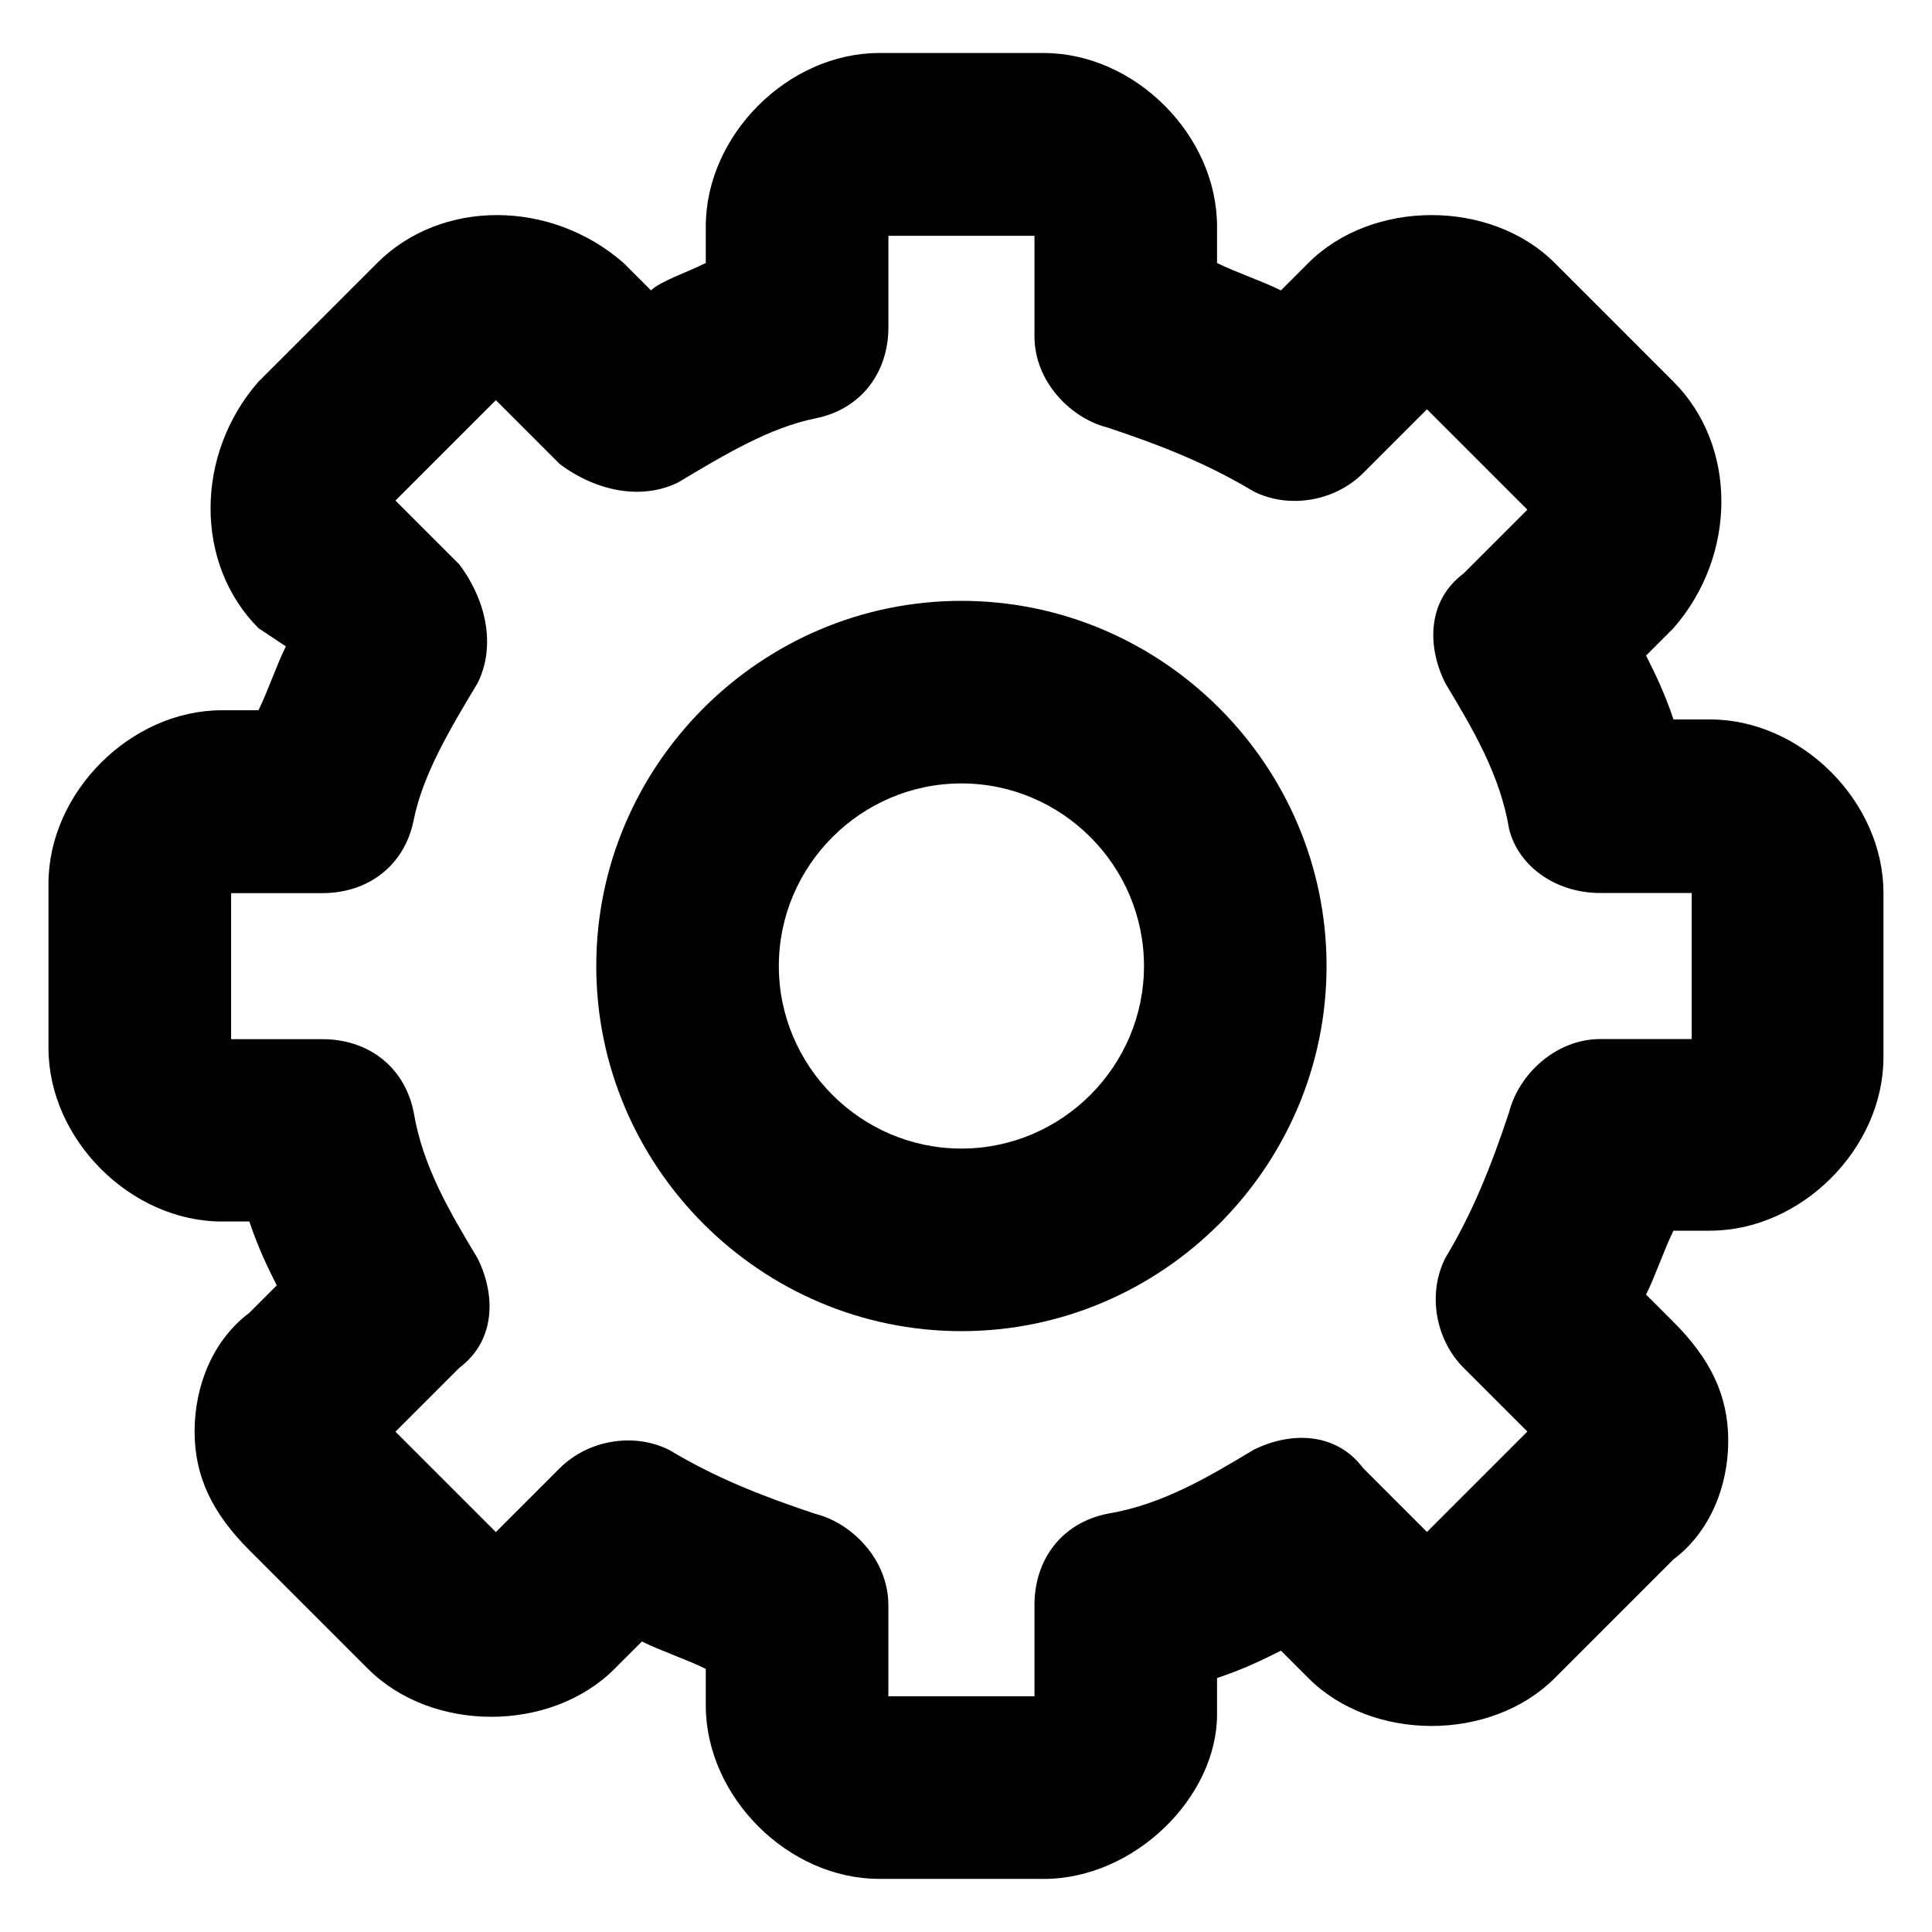
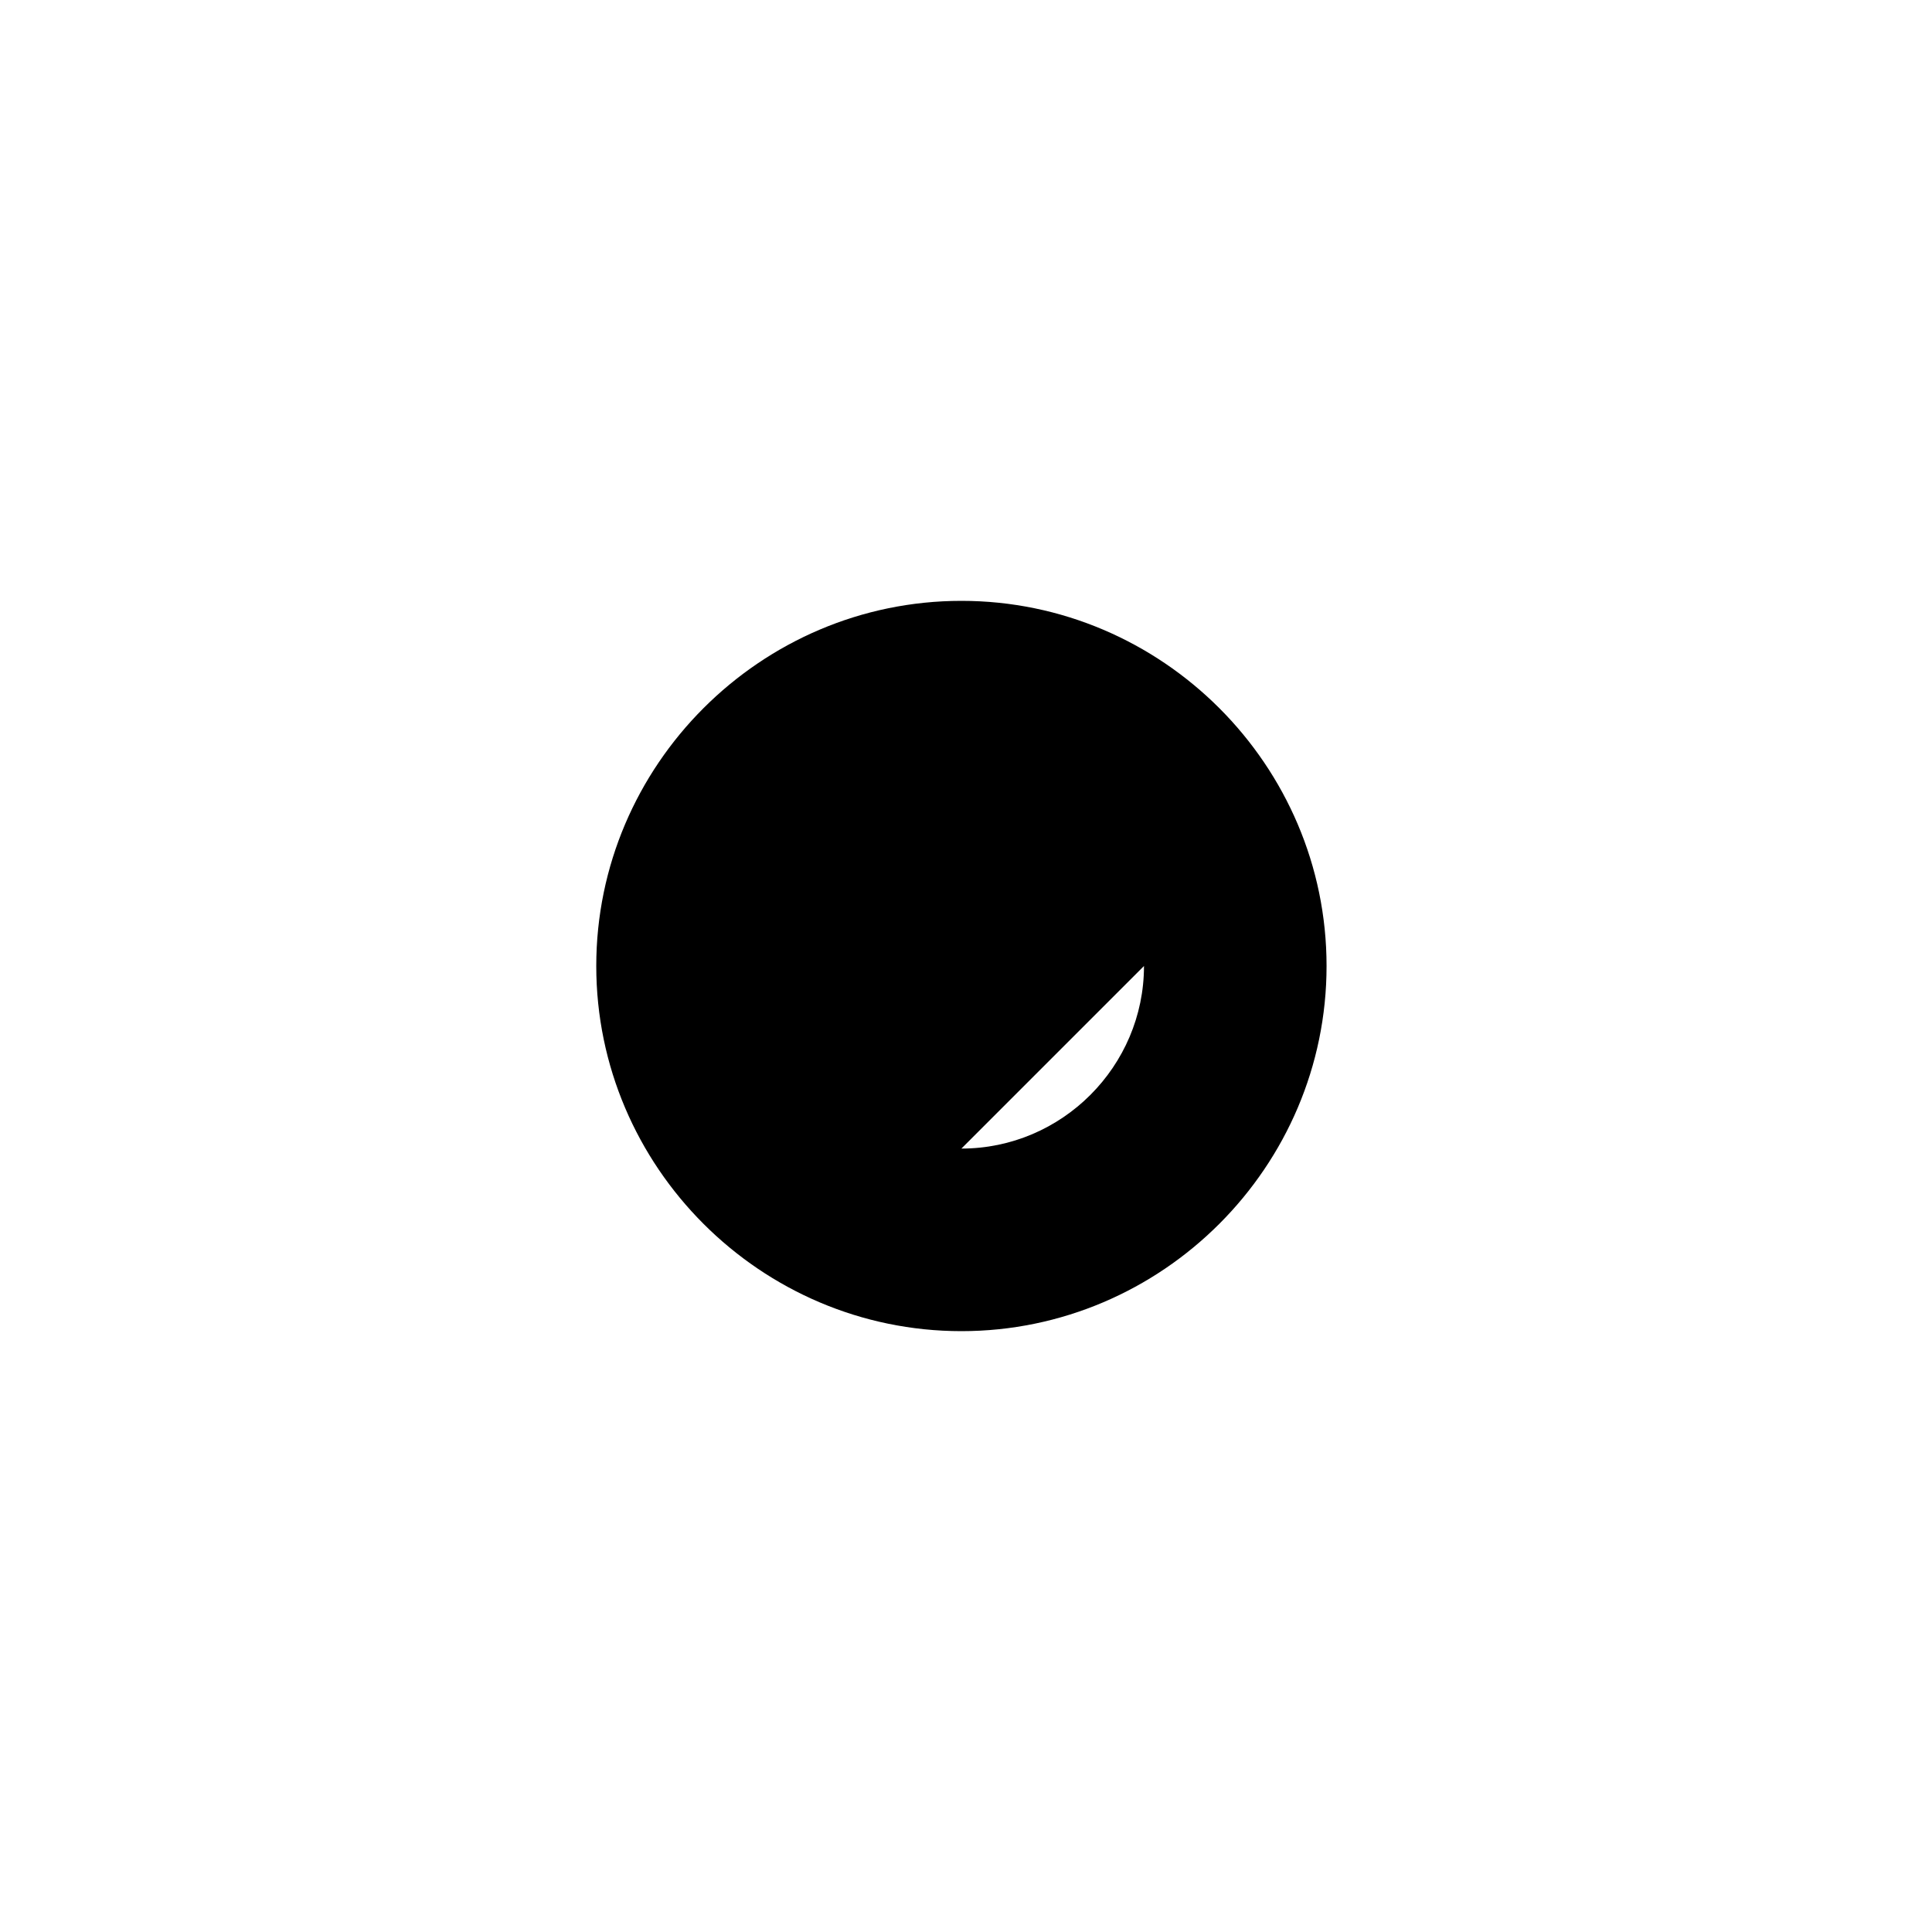
<svg xmlns="http://www.w3.org/2000/svg" version="1.1" width="32" height="32" viewBox="0 0 32 32">
  <title>settings</title>
-   <path d="M17.285 31.12h-2.722c-1.512 0-2.873-1.361-2.873-2.873v-0.605c-0.302-0.151-0.756-0.302-1.058-0.454l-0.454 0.454c-1.058 1.058-3.024 1.058-4.082 0l-1.966-1.966c-0.605-0.605-0.907-1.21-0.907-1.966s0.302-1.512 0.907-1.966l0.454-0.454c-0.151-0.302-0.302-0.605-0.454-1.058h-0.454c-1.512 0-2.873-1.361-2.873-2.873v-2.722c0-1.512 1.361-2.873 2.873-2.873h0.605c0.151-0.302 0.302-0.756 0.454-1.058l-0.454-0.302c-1.058-1.058-1.058-2.873 0-4.082l1.966-1.966c1.058-1.058 2.873-1.058 4.082 0l0.454 0.454c0.151-0.151 0.605-0.302 0.907-0.454v-0.605c0-1.512 1.361-2.873 2.873-2.873h2.722c1.512 0 2.873 1.361 2.873 2.873v0.605c0.302 0.151 0.756 0.302 1.058 0.454l0.454-0.454c1.058-1.058 3.024-1.058 4.082 0l1.966 1.966c1.058 1.058 1.058 2.873 0 4.082l-0.454 0.454c0.151 0.302 0.302 0.605 0.454 1.058h0.605c1.512 0 2.873 1.361 2.873 2.873v2.722c0 1.512-1.361 2.873-2.873 2.873h-0.605c-0.151 0.302-0.302 0.756-0.454 1.058l0.454 0.454c0.605 0.605 0.907 1.21 0.907 1.966s-0.302 1.512-0.907 1.966l-1.966 1.966c-1.058 1.058-3.024 1.058-4.082 0l-0.454-0.454c-0.302 0.151-0.605 0.302-1.058 0.454v0.605c0 1.361-1.361 2.722-2.873 2.722zM14.715 28.096h2.419v-1.512c0-0.756 0.454-1.361 1.21-1.512 0.907-0.151 1.663-0.605 2.419-1.058 0.605-0.302 1.361-0.302 1.814 0.302l1.058 1.058 1.663-1.663-1.058-1.058c-0.454-0.454-0.605-1.21-0.302-1.814 0.454-0.756 0.756-1.512 1.058-2.419 0.151-0.605 0.756-1.21 1.512-1.21h1.512v-2.419h-1.512c-0.756 0-1.361-0.454-1.512-1.058-0.151-0.907-0.605-1.663-1.058-2.419-0.302-0.605-0.302-1.361 0.302-1.814l1.058-1.058-1.663-1.663-1.058 1.058c-0.454 0.454-1.21 0.605-1.814 0.302-0.756-0.454-1.512-0.756-2.419-1.058-0.605-0.151-1.21-0.756-1.21-1.512v-1.663h-2.419v1.512c0 0.756-0.454 1.361-1.21 1.512s-1.512 0.605-2.268 1.058c-0.605 0.302-1.361 0.151-1.966-0.302l-1.058-1.058-1.663 1.663 1.058 1.058c0.454 0.605 0.605 1.361 0.302 1.966-0.454 0.756-0.907 1.512-1.058 2.268s-0.756 1.21-1.512 1.21h-1.512v2.419h1.512c0.756 0 1.361 0.454 1.512 1.21 0.151 0.907 0.605 1.663 1.058 2.419 0.302 0.605 0.302 1.361-0.302 1.814l-1.058 1.058 1.663 1.663 1.058-1.058c0.454-0.454 1.21-0.605 1.814-0.302 0.756 0.454 1.512 0.756 2.419 1.058 0.605 0.151 1.21 0.756 1.21 1.512v1.512z" />
-   <path d="M15.924 22.048c-3.326 0-6.048-2.722-6.048-6.048s2.722-6.048 6.048-6.048 6.048 2.722 6.048 6.048-2.722 6.048-6.048 6.048zM15.924 19.024c1.663 0 3.024-1.361 3.024-3.024s-1.361-3.024-3.024-3.024-3.024 1.361-3.024 3.024 1.361 3.024 3.024 3.024z" />
+   <path d="M15.924 22.048c-3.326 0-6.048-2.722-6.048-6.048s2.722-6.048 6.048-6.048 6.048 2.722 6.048 6.048-2.722 6.048-6.048 6.048zM15.924 19.024c1.663 0 3.024-1.361 3.024-3.024z" />
</svg>